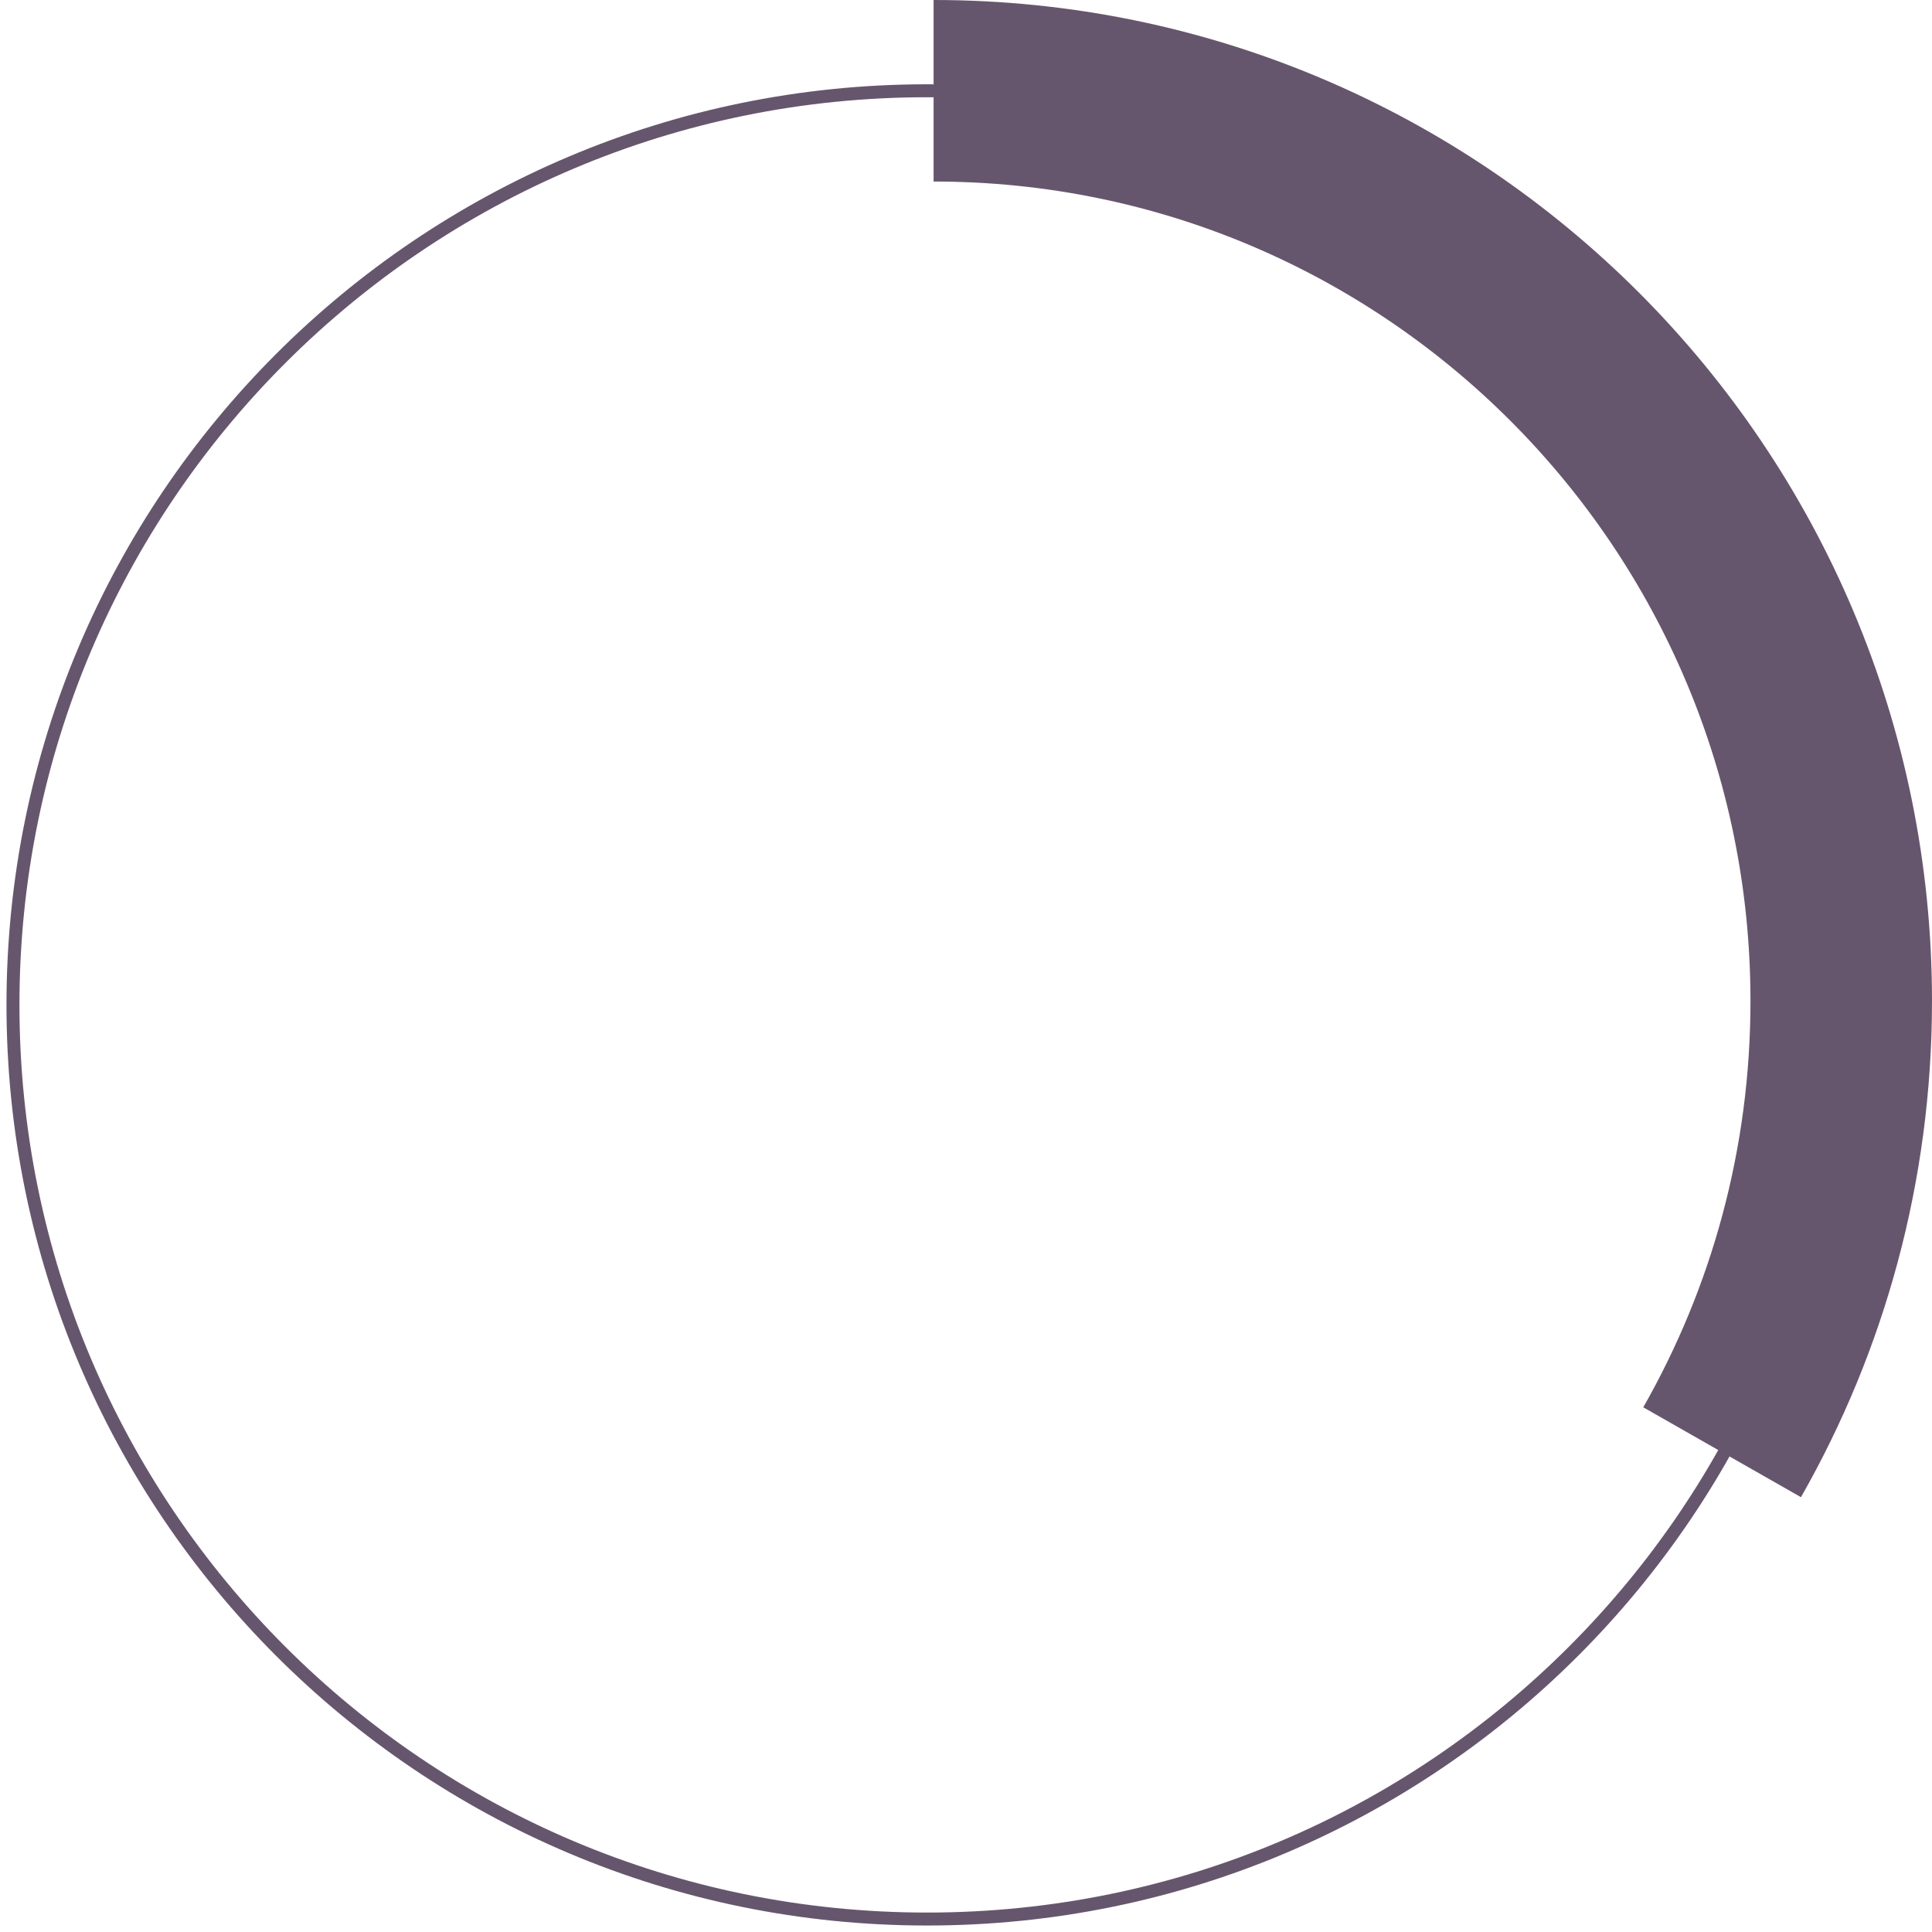
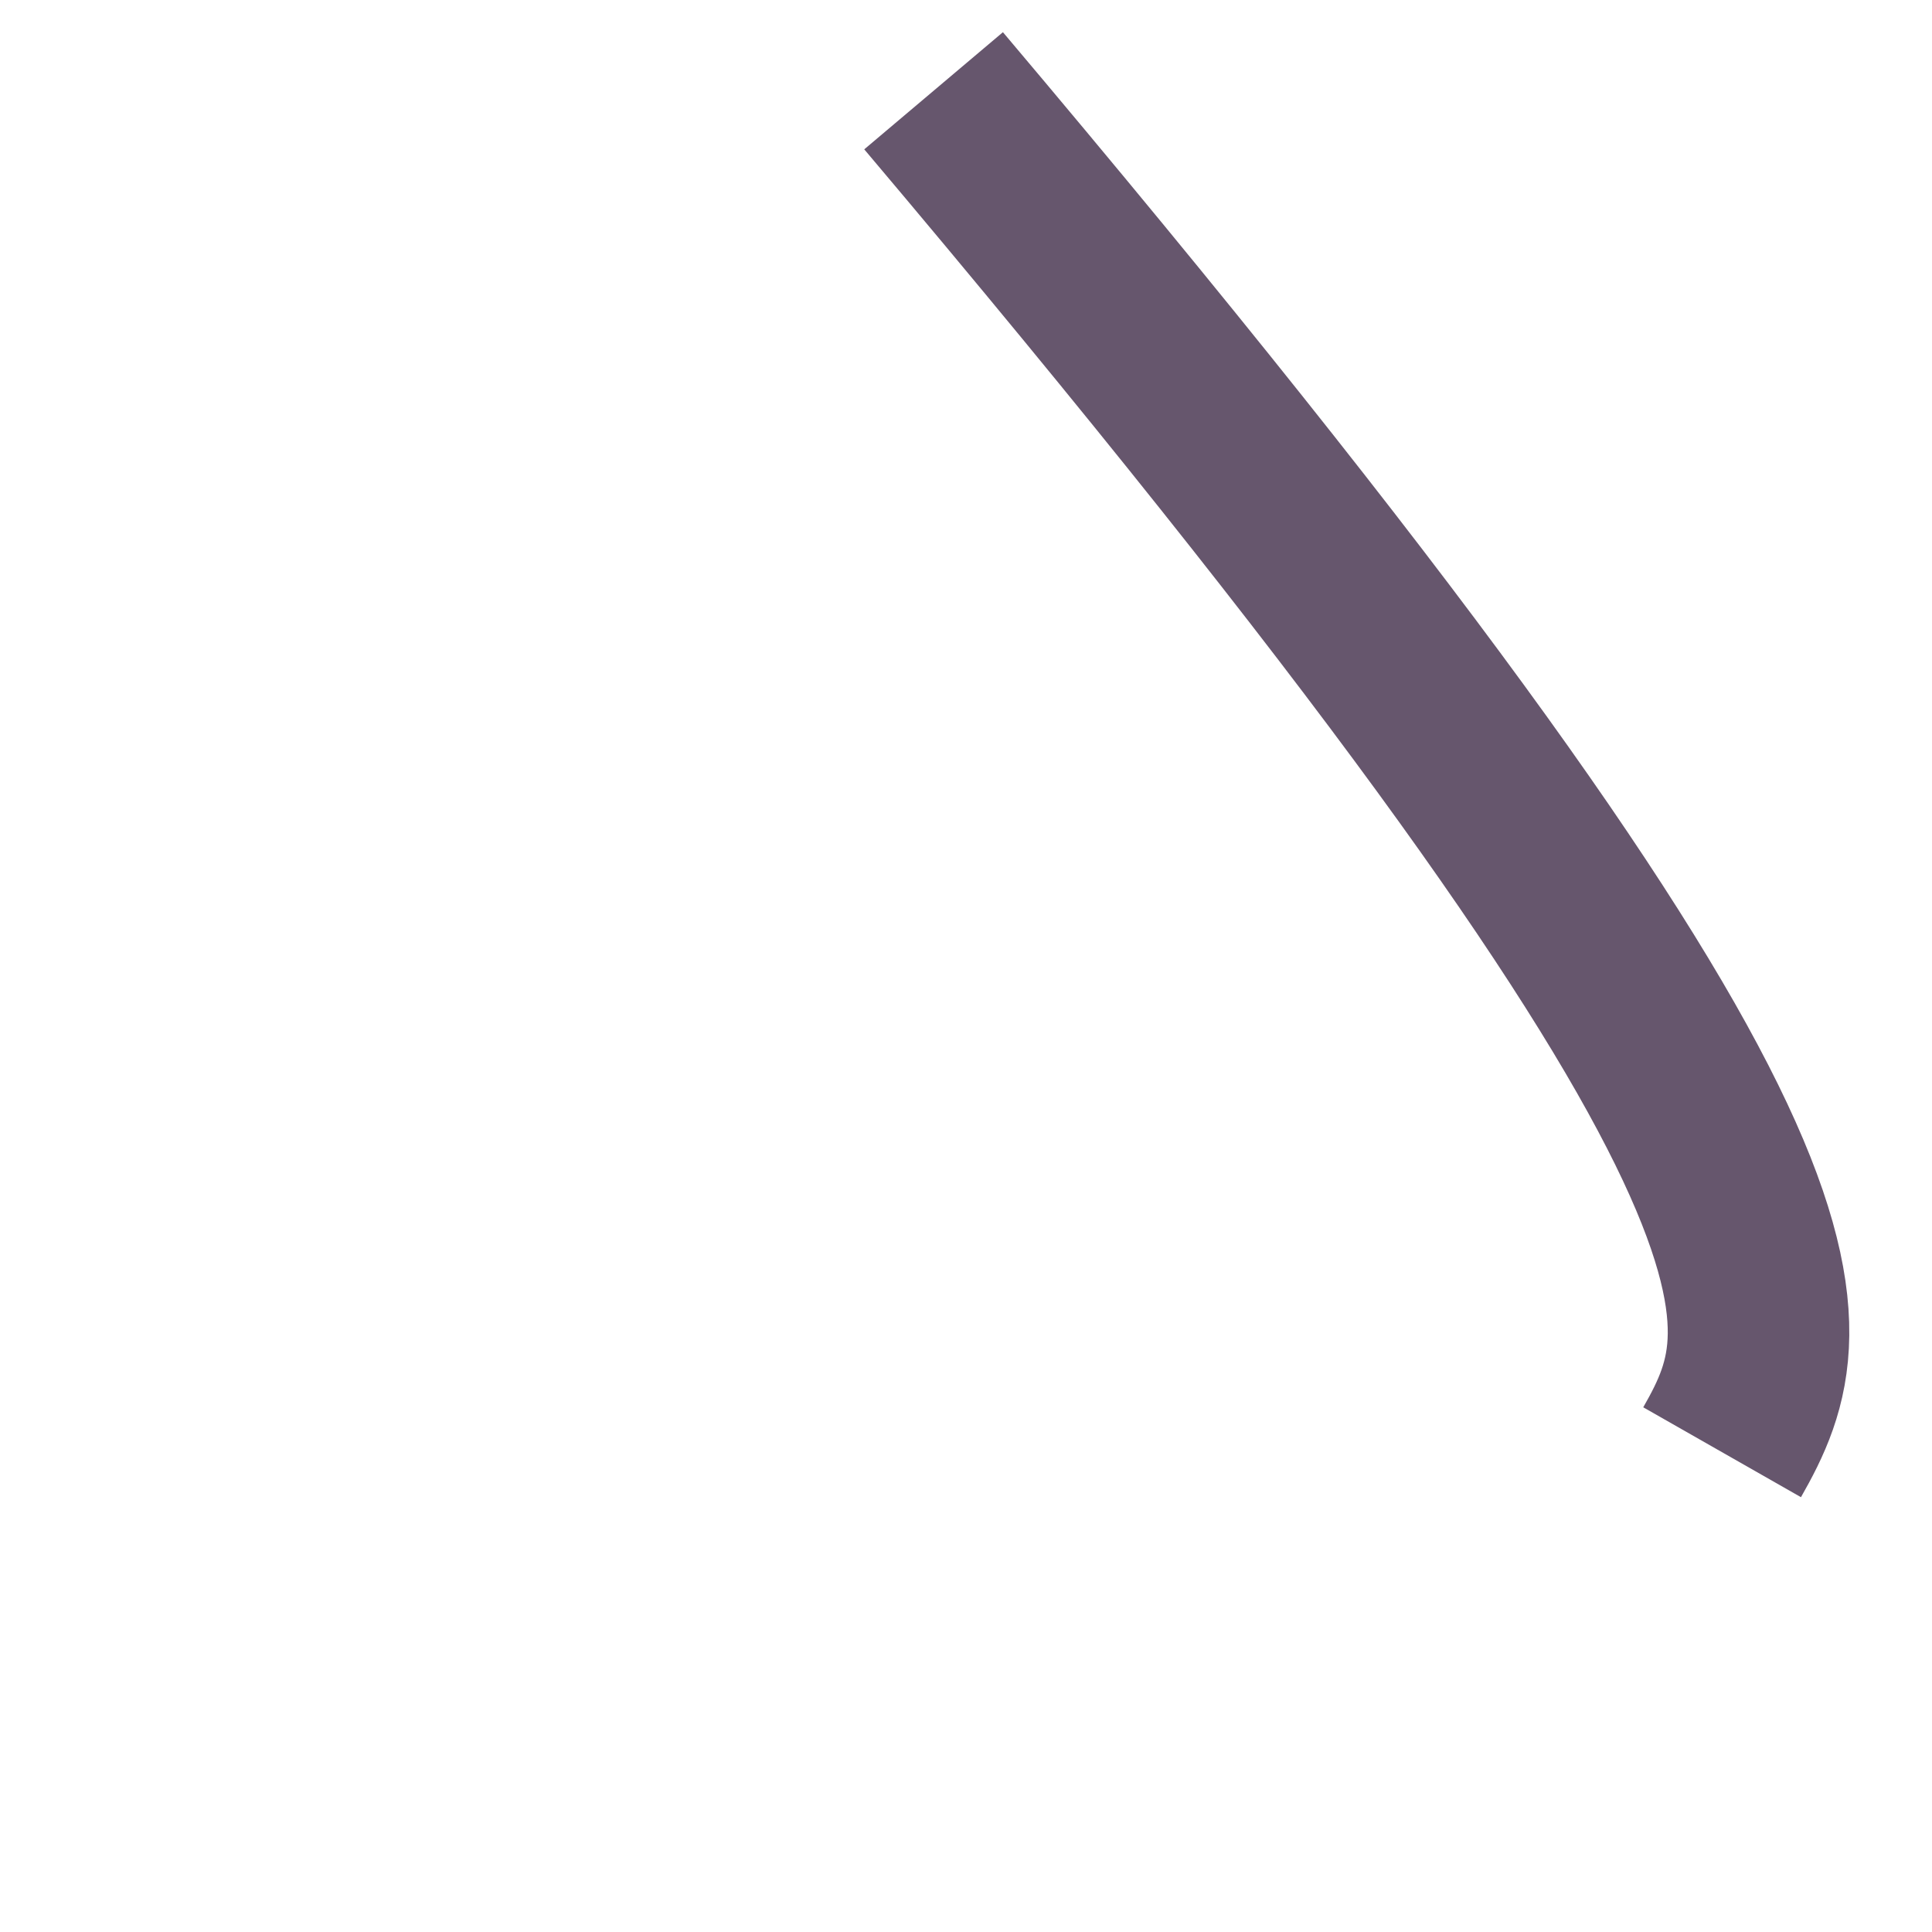
<svg xmlns="http://www.w3.org/2000/svg" width="149" height="149" viewBox="0 0 149 149" fill="none">
-   <path d="M72 7C110.659 7 142 38.434 142 77.207C142 89.867 138.659 101.744 132.813 112" stroke="#66566D" stroke-width="14" stroke-miterlimit="10" />
-   <path d="M71.5 148C110.436 148 142 116.436 142 77.5C142 38.564 110.436 7 71.5 7C32.564 7 1 38.564 1 77.5C1 116.436 32.564 148 71.5 148Z" stroke="#66566D" stroke-miterlimit="10" />
+   <path d="M72 7C142 89.867 138.659 101.744 132.813 112" stroke="#66566D" stroke-width="14" stroke-miterlimit="10" />
</svg>